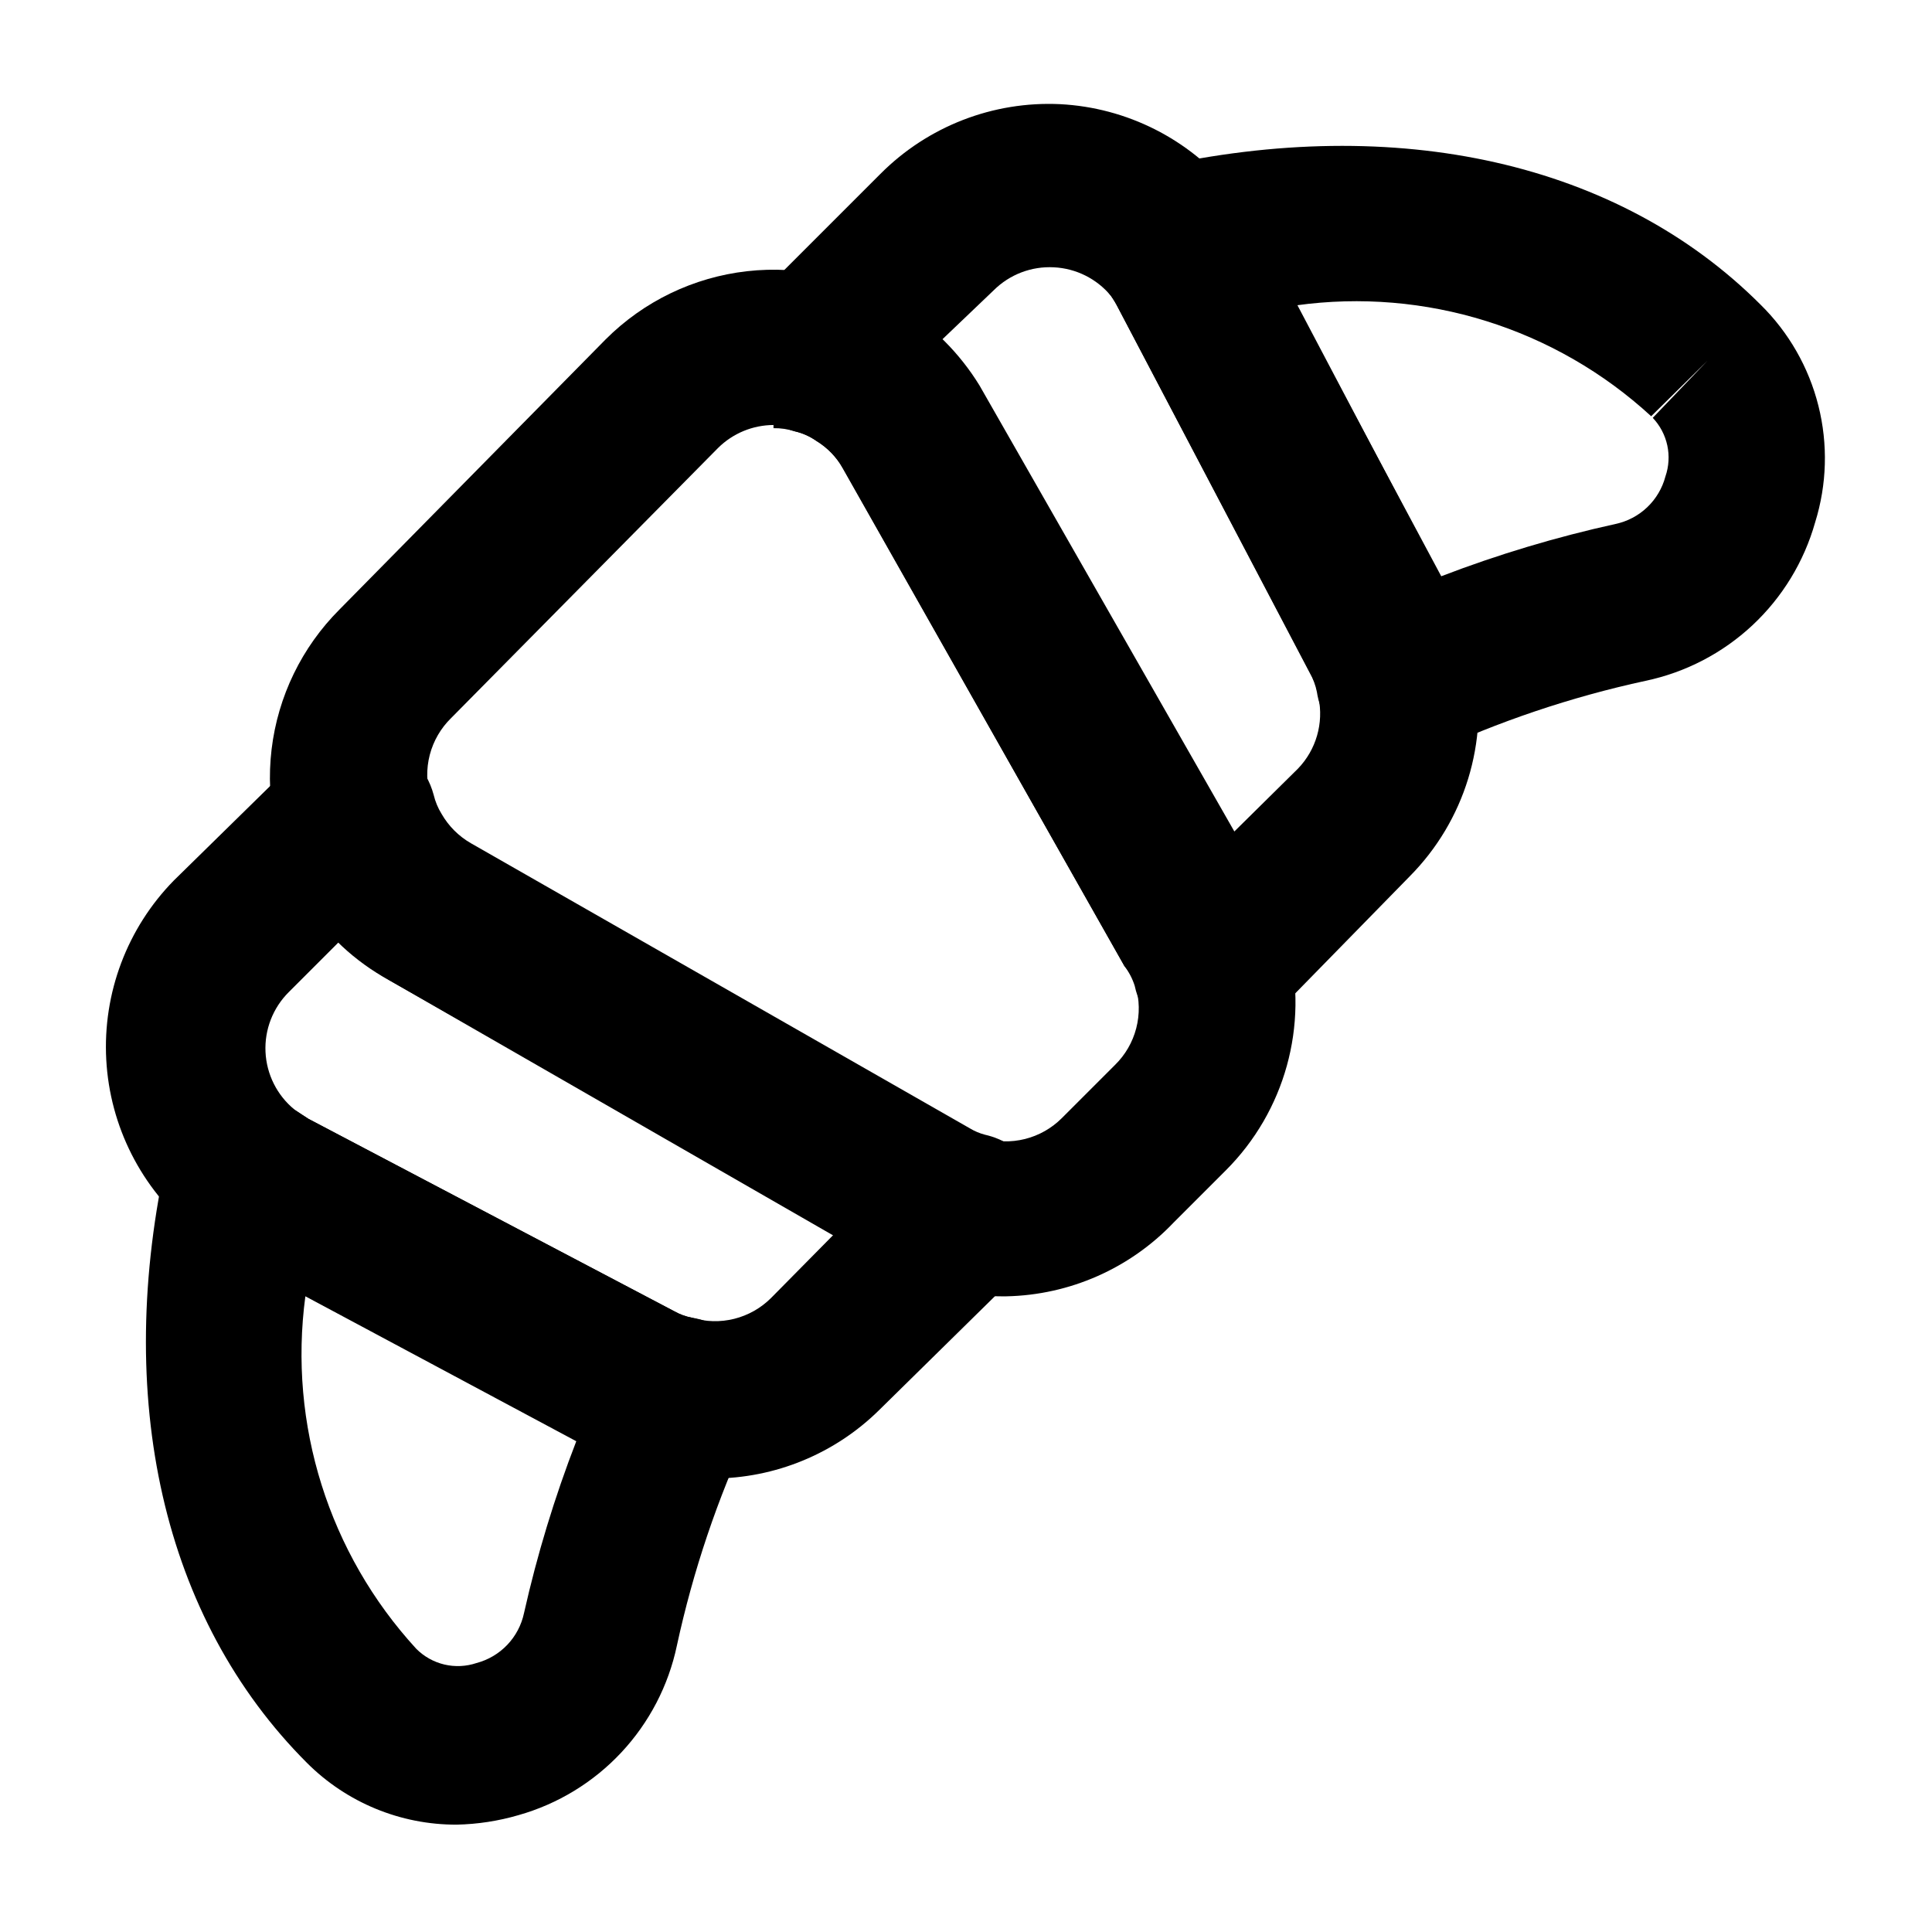
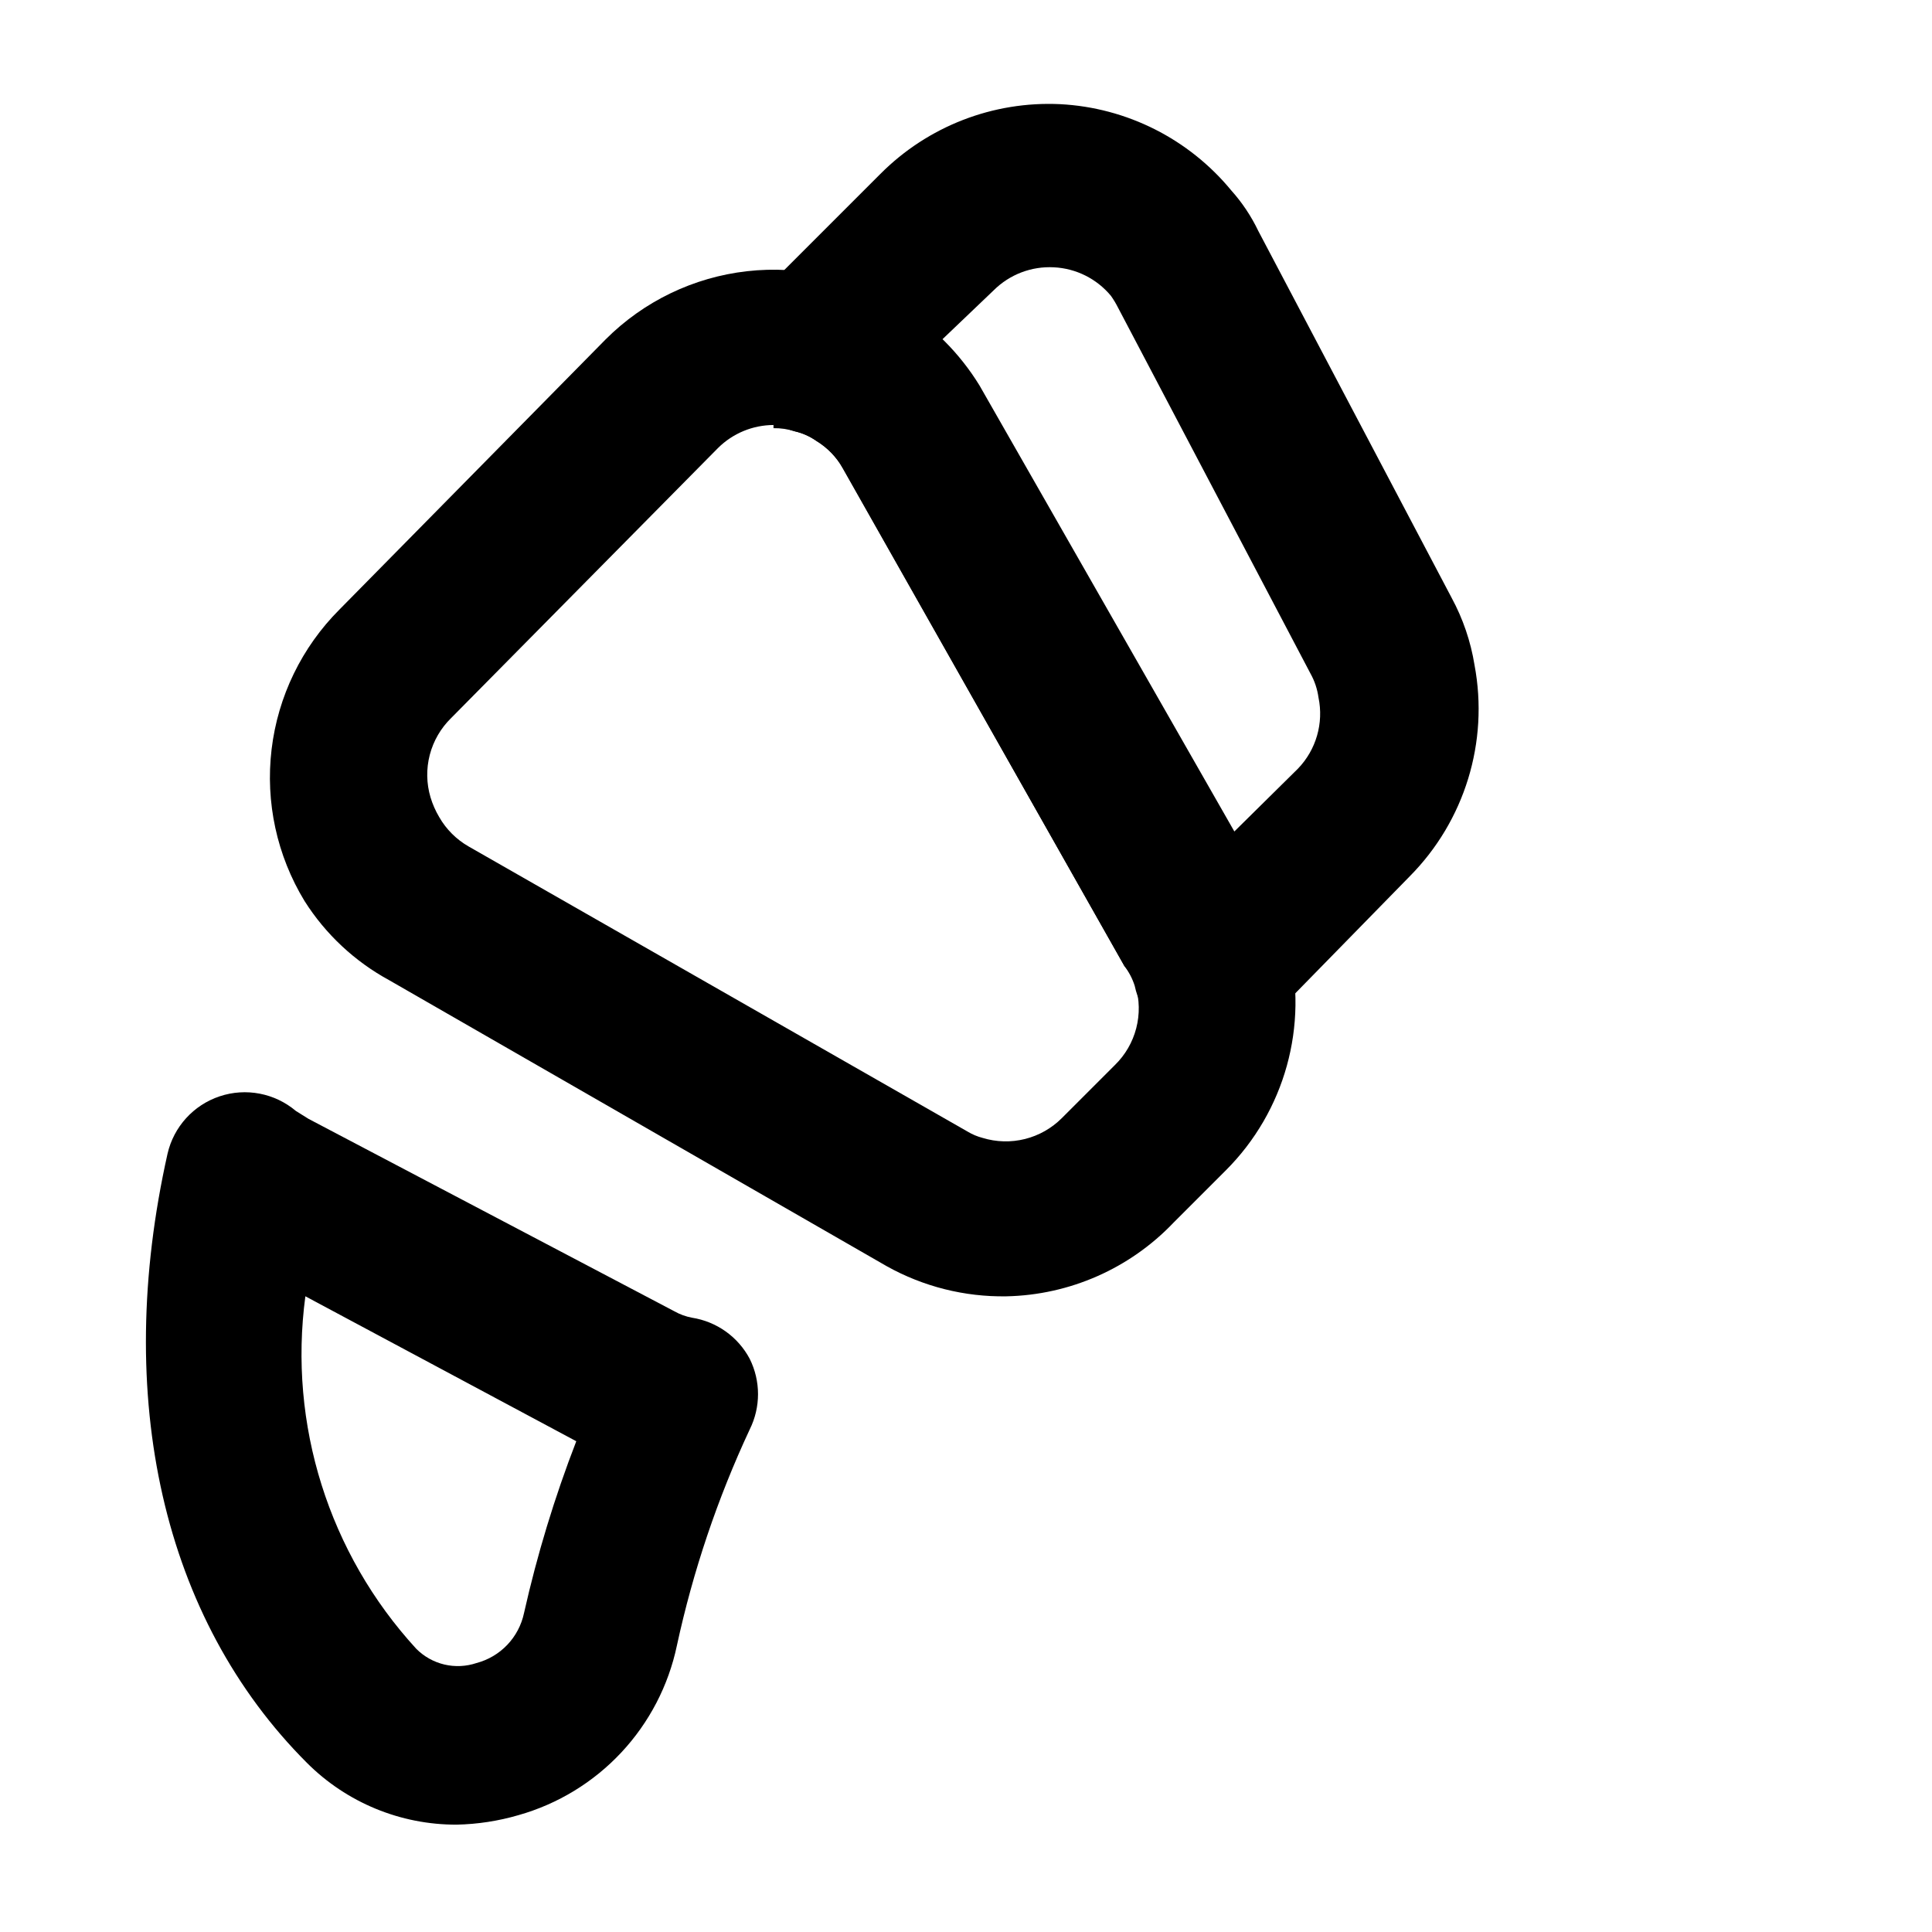
<svg xmlns="http://www.w3.org/2000/svg" fill="#000000" width="800px" height="800px" version="1.1" viewBox="144 144 512 512">
  <g>
    <path d="m265.02 627.55c-14.879 0.047-29.16-5.848-39.676-16.371-38.207-38.207-51.43-96.773-36.945-161.43 1.641-7.137 6.875-12.902 13.82-15.215 6.945-2.316 14.594-0.848 20.188 3.879l3.359 2.098 96.984 51.012h-0.004c1.438 0.809 3 1.375 4.621 1.68 6.543 1.02 12.223 5.062 15.324 10.918 2.922 5.883 2.922 12.797 0 18.68-8.555 18.324-15.031 37.547-19.312 57.309-2.234 10.605-7.328 20.398-14.73 28.316-7.398 7.918-16.824 13.66-27.254 16.609-5.324 1.555-10.828 2.402-16.375 2.516zm-40.094-140.02c-4.551 33.957 6.219 68.18 29.387 93.414 2.043 2.055 4.621 3.5 7.438 4.168 2.82 0.668 5.769 0.531 8.516-0.387 3.121-0.824 5.949-2.496 8.172-4.832 2.223-2.336 3.754-5.242 4.426-8.395 3.484-15.508 8.117-30.73 13.855-45.555z" />
-     <path d="m513.98 345.21c-5.062 0.055-9.973-1.719-13.832-4.996-3.856-3.281-6.398-7.844-7.16-12.848-0.352-1.773-0.988-3.473-1.887-5.039l-50.801-96.773c-0.551-1.098-1.18-2.148-1.891-3.148-4.727-5.594-6.195-13.242-3.879-20.188 2.312-6.945 8.078-12.18 15.215-13.82 64.656-14.484 123.22-1.258 160.8 36.316 7.488 7.359 12.801 16.645 15.355 26.828 2.559 10.184 2.254 20.875-0.871 30.898-2.949 10.434-8.691 19.855-16.609 27.258-7.918 7.398-17.711 12.492-28.316 14.727-19.762 4.281-38.984 10.762-57.309 19.312-2.797 1.117-5.805 1.621-8.816 1.473zm-26.449-120.29 38.414 71.793c15.027-5.769 30.465-10.398 46.184-13.855 3.156-0.672 6.062-2.203 8.395-4.426 2.336-2.223 4.008-5.051 4.832-8.172 0.914-2.648 1.082-5.496 0.492-8.234-0.594-2.738-1.926-5.262-3.852-7.297l14.484-15.113-14.906 14.695v-0.004c-25.383-23.352-59.879-34.133-94.043-29.387z" />
-     <path d="m332.82 535.82c-4.301 0-8.59-0.422-12.805-1.258-5.734-0.969-11.27-2.887-16.375-5.668l-97.613-51.43c-3.949-1.953-7.621-4.426-10.914-7.348-13.668-11.207-21.996-27.637-22.953-45.285-0.957-17.645 5.543-34.883 17.914-47.5l32.957-32.328c2.691-2.699 6.07-4.613 9.77-5.539 3.695-0.922 7.578-0.824 11.223 0.289 3.578 0.949 6.84 2.828 9.457 5.445 2.617 2.621 4.496 5.883 5.449 9.461 0.426 1.781 1.133 3.481 2.098 5.039 1.855 3.231 4.535 5.91 7.766 7.766l132.25 75.57c1.242 0.75 2.586 1.316 3.988 1.68 4.902 1.105 9.242 3.93 12.238 7.961 2.996 4.031 4.445 9.004 4.09 14.016-0.359 5.012-2.504 9.727-6.039 13.289l-38.207 37.578c-11.781 11.684-27.699 18.25-44.293 18.262zm-98.871-142.32-13.434 13.434h-0.004c-4.195 4.184-6.43 9.941-6.148 15.859 0.281 5.918 3.047 11.441 7.617 15.211l3.777 2.519 96.984 51.012v-0.004c1.438 0.809 3 1.375 4.621 1.68 3.644 1.113 7.523 1.215 11.223 0.289 3.699-0.926 7.074-2.84 9.77-5.535l17.004-17.215-118.19-66.965c-4.848-2.824-9.293-6.285-13.223-10.285z" />
    <path d="m465.07 420.99c-1.949 0.305-3.93 0.305-5.879 0-3.602-1.086-6.848-3.121-9.398-5.891-2.547-2.769-4.305-6.172-5.086-9.855-0.602-1.891-1.527-3.668-2.727-5.246l-74.734-132.04c-1.629-2.953-4.019-5.418-6.926-7.137-1.711-1.195-3.633-2.051-5.668-2.519-3.578-0.949-6.84-2.828-9.461-5.445-2.617-2.617-4.496-5.879-5.445-9.457-1.113-3.648-1.211-7.527-0.289-11.227 0.926-3.695 2.84-7.074 5.539-9.766l32.328-32.328c12.559-12.617 29.871-19.328 47.652-18.473 17.656 0.922 34.109 9.227 45.34 22.879 2.879 3.215 5.281 6.816 7.141 10.707l51.219 97.191v0.004c3.019 5.562 5.078 11.594 6.086 17.844 3.84 20.375-2.598 41.336-17.211 56.047l-37.578 38.414c-3.926 4.008-9.293 6.277-14.902 6.301zm-71.582-186.83v-0.004c3.988 3.867 7.445 8.242 10.285 13.016l66.965 117.55 17.215-17.004c4.836-5 6.883-12.078 5.457-18.891-0.305-2.211-1.016-4.348-2.102-6.297l-51.008-96.984c-0.551-1.098-1.18-2.148-1.891-3.148-3.758-4.527-9.238-7.266-15.113-7.559-5.941-0.32-11.738 1.891-15.953 6.09z" />
    <path d="m410.7 487.54c-11.082 0.176-22.016-2.574-31.695-7.977l-131.83-75.781c-9.152-4.969-16.887-12.195-22.461-20.992-7.336-12.051-10.414-26.215-8.738-40.223 1.676-14.008 8.004-27.047 17.977-37.027l70.531-71.582c10.09-10.105 23.312-16.484 37.5-18.086 14.191-1.602 28.504 1.668 40.59 9.266 8.547 5.258 15.738 12.449 20.992 20.992l75.57 132.25c2.801 5.016 4.918 10.383 6.301 15.957 5.367 21.469-0.93 44.184-16.586 59.824l-13.855 13.855c-11.574 12.148-27.516 19.176-44.293 19.523zm-61.715-230.91c-5.508 0.023-10.785 2.211-14.695 6.09l-70.742 71.582c-2.734 2.672-4.688 6.039-5.652 9.738-0.961 3.699-0.895 7.59 0.195 11.254 0.551 1.836 1.328 3.602 2.309 5.25 1.852 3.231 4.535 5.91 7.766 7.766l132.25 75.57c1.242 0.75 2.586 1.316 3.988 1.68 3.644 1.113 7.527 1.215 11.227 0.289 3.695-0.926 7.074-2.84 9.766-5.535l14.066-14.066c2.734-2.672 4.688-6.035 5.648-9.734 0.961-3.703 0.895-7.594-0.191-11.258-0.625-1.926-1.621-3.711-2.938-5.246l-74.523-131.83c-1.734-3-4.188-5.523-7.137-7.348-1.711-1.195-3.633-2.051-5.668-2.519-1.832-0.586-3.746-0.871-5.668-0.84z" />
  </g>
</svg>